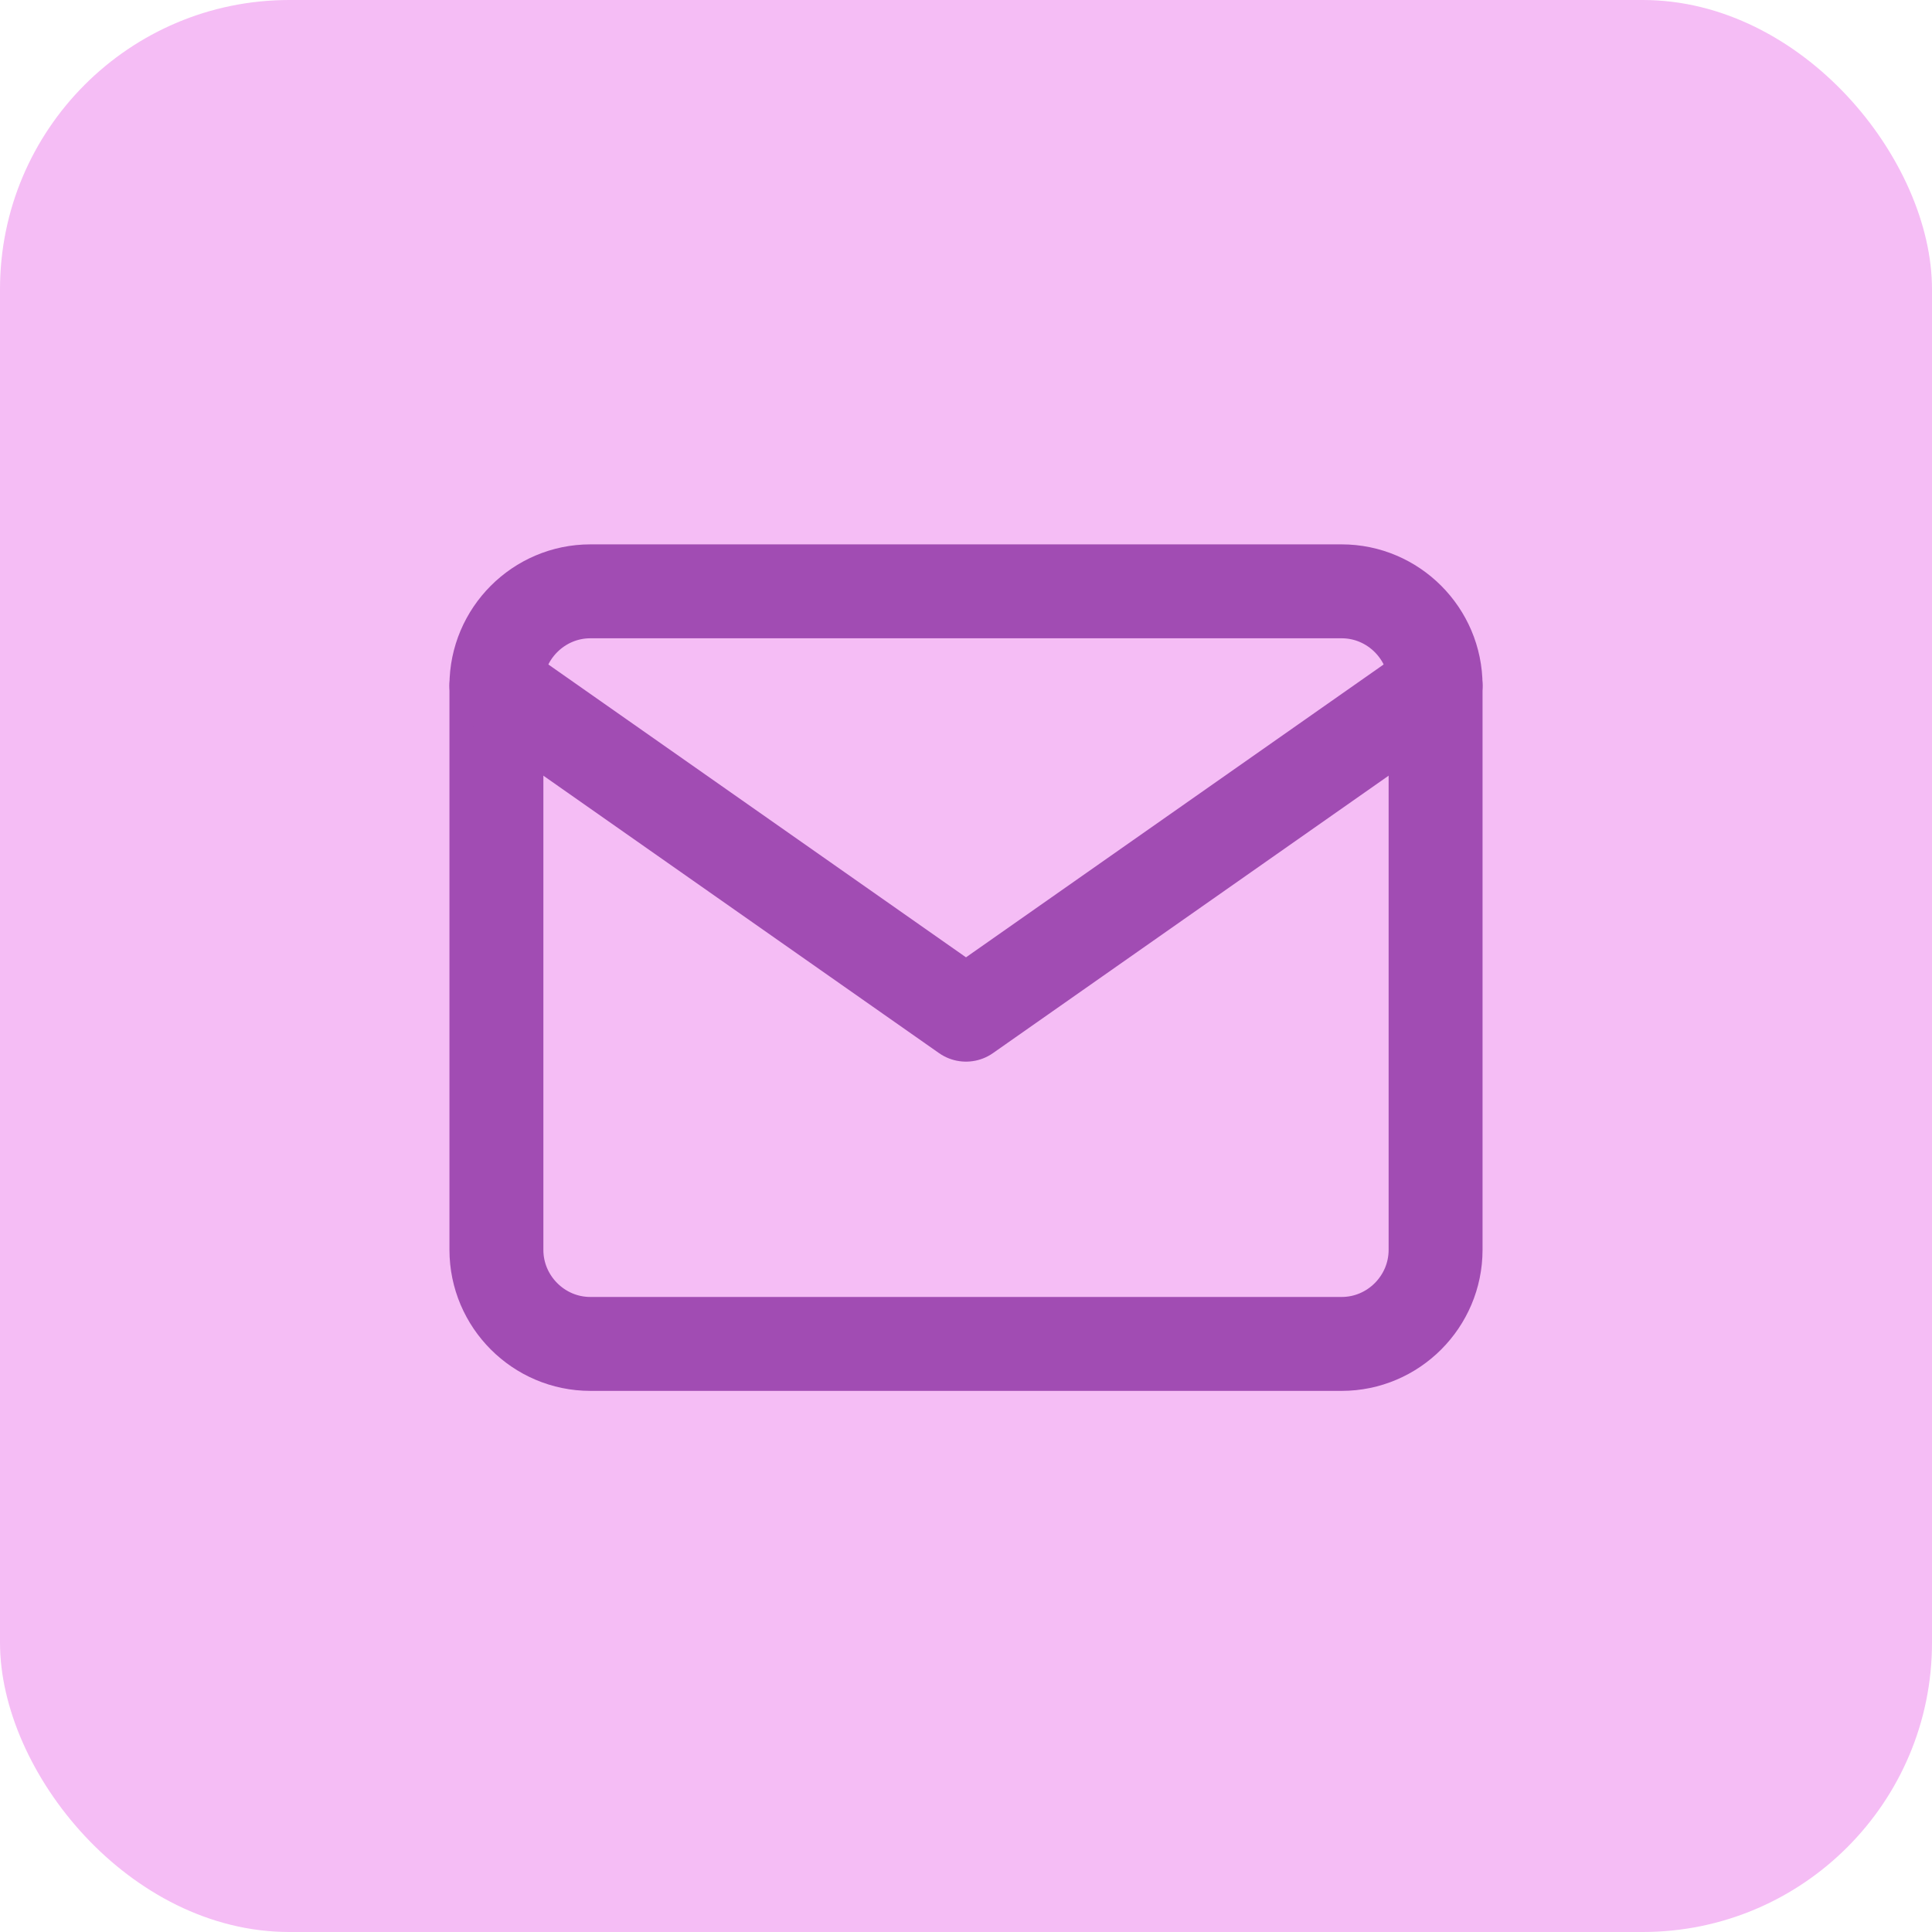
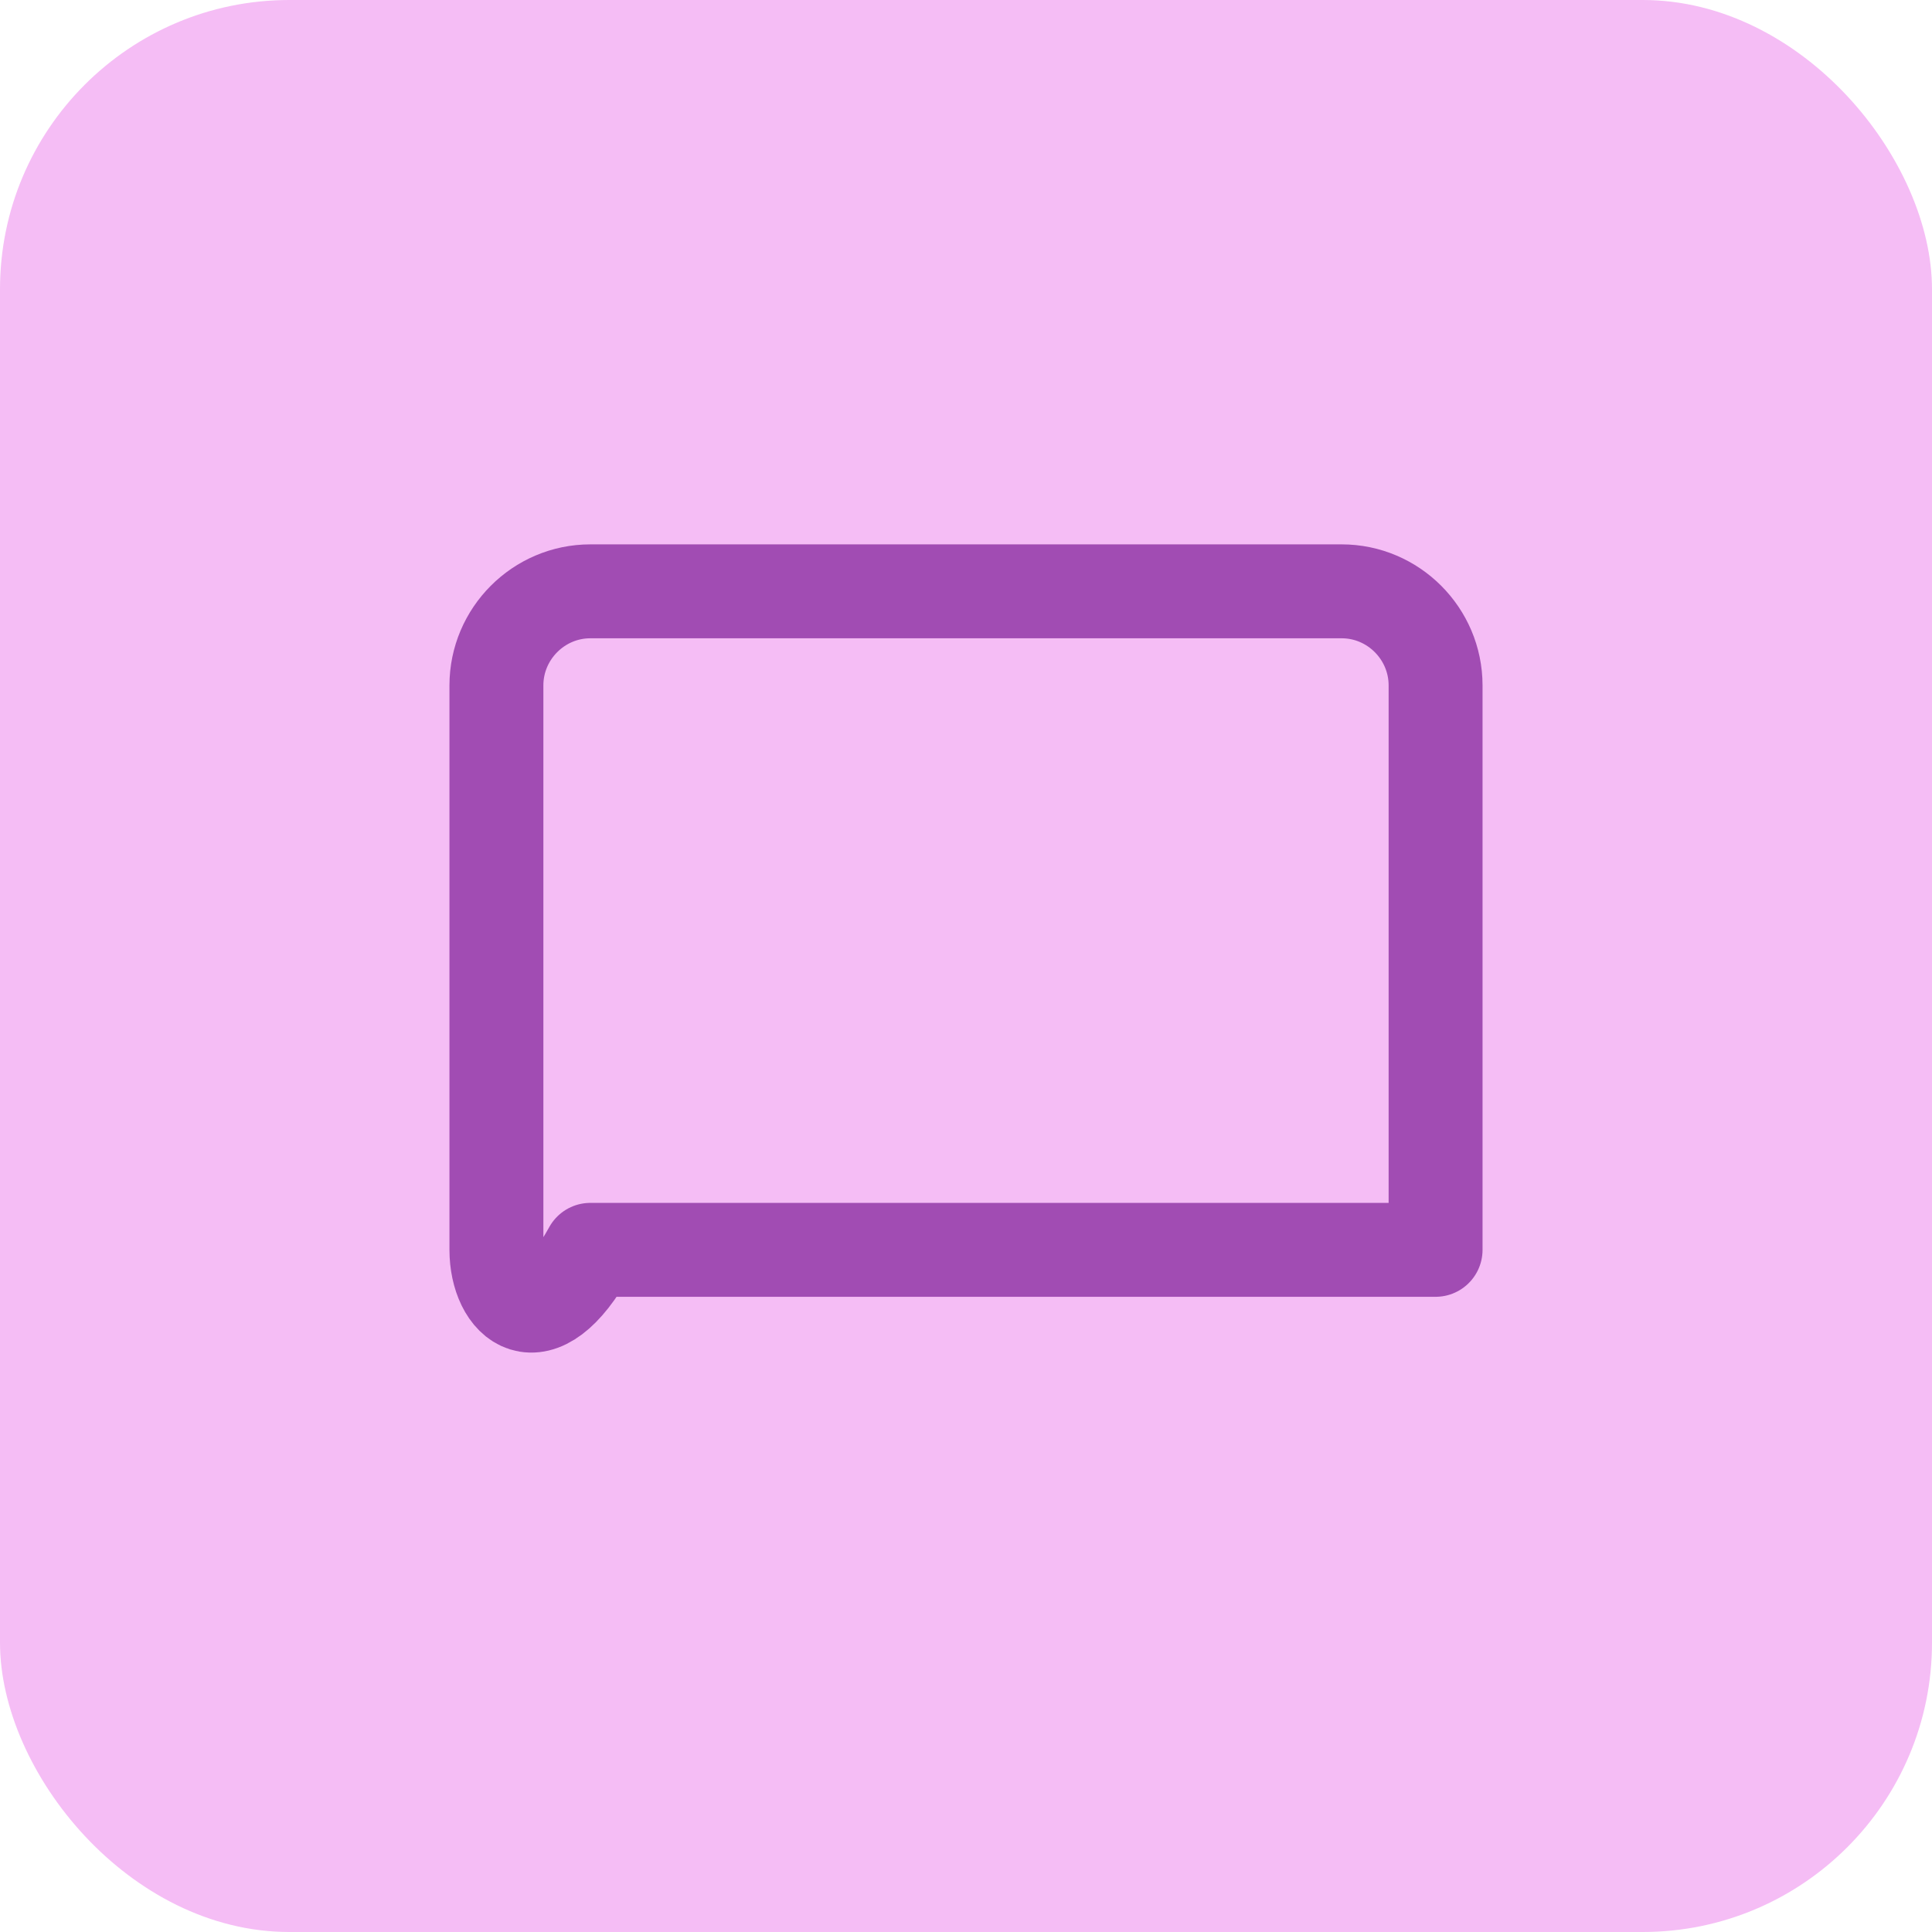
<svg xmlns="http://www.w3.org/2000/svg" width="72" height="72" viewBox="0 0 72 72" fill="none">
  <rect width="72" height="72" rx="10.782" fill="#F5BDF5" />
-   <path d="M22 22.037H50C51.925 22.037 53.5 23.615 53.5 25.543V46.578C53.5 48.507 51.925 50.084 50 50.084H22C20.075 50.084 18.5 48.507 18.5 46.578V25.543C18.5 23.615 20.075 22.037 22 22.037Z" stroke="#A14CB3" stroke-width="3.5" stroke-linecap="round" stroke-linejoin="round" />
-   <path d="M53.5 25.543L36 37.814L18.5 25.543" stroke="#A14CB3" stroke-width="3.5" stroke-linecap="round" stroke-linejoin="round" />
+   <path d="M22 22.037H50C51.925 22.037 53.5 23.615 53.5 25.543V46.578H22C20.075 50.084 18.5 48.507 18.5 46.578V25.543C18.5 23.615 20.075 22.037 22 22.037Z" stroke="#A14CB3" stroke-width="3.5" stroke-linecap="round" stroke-linejoin="round" />
</svg>